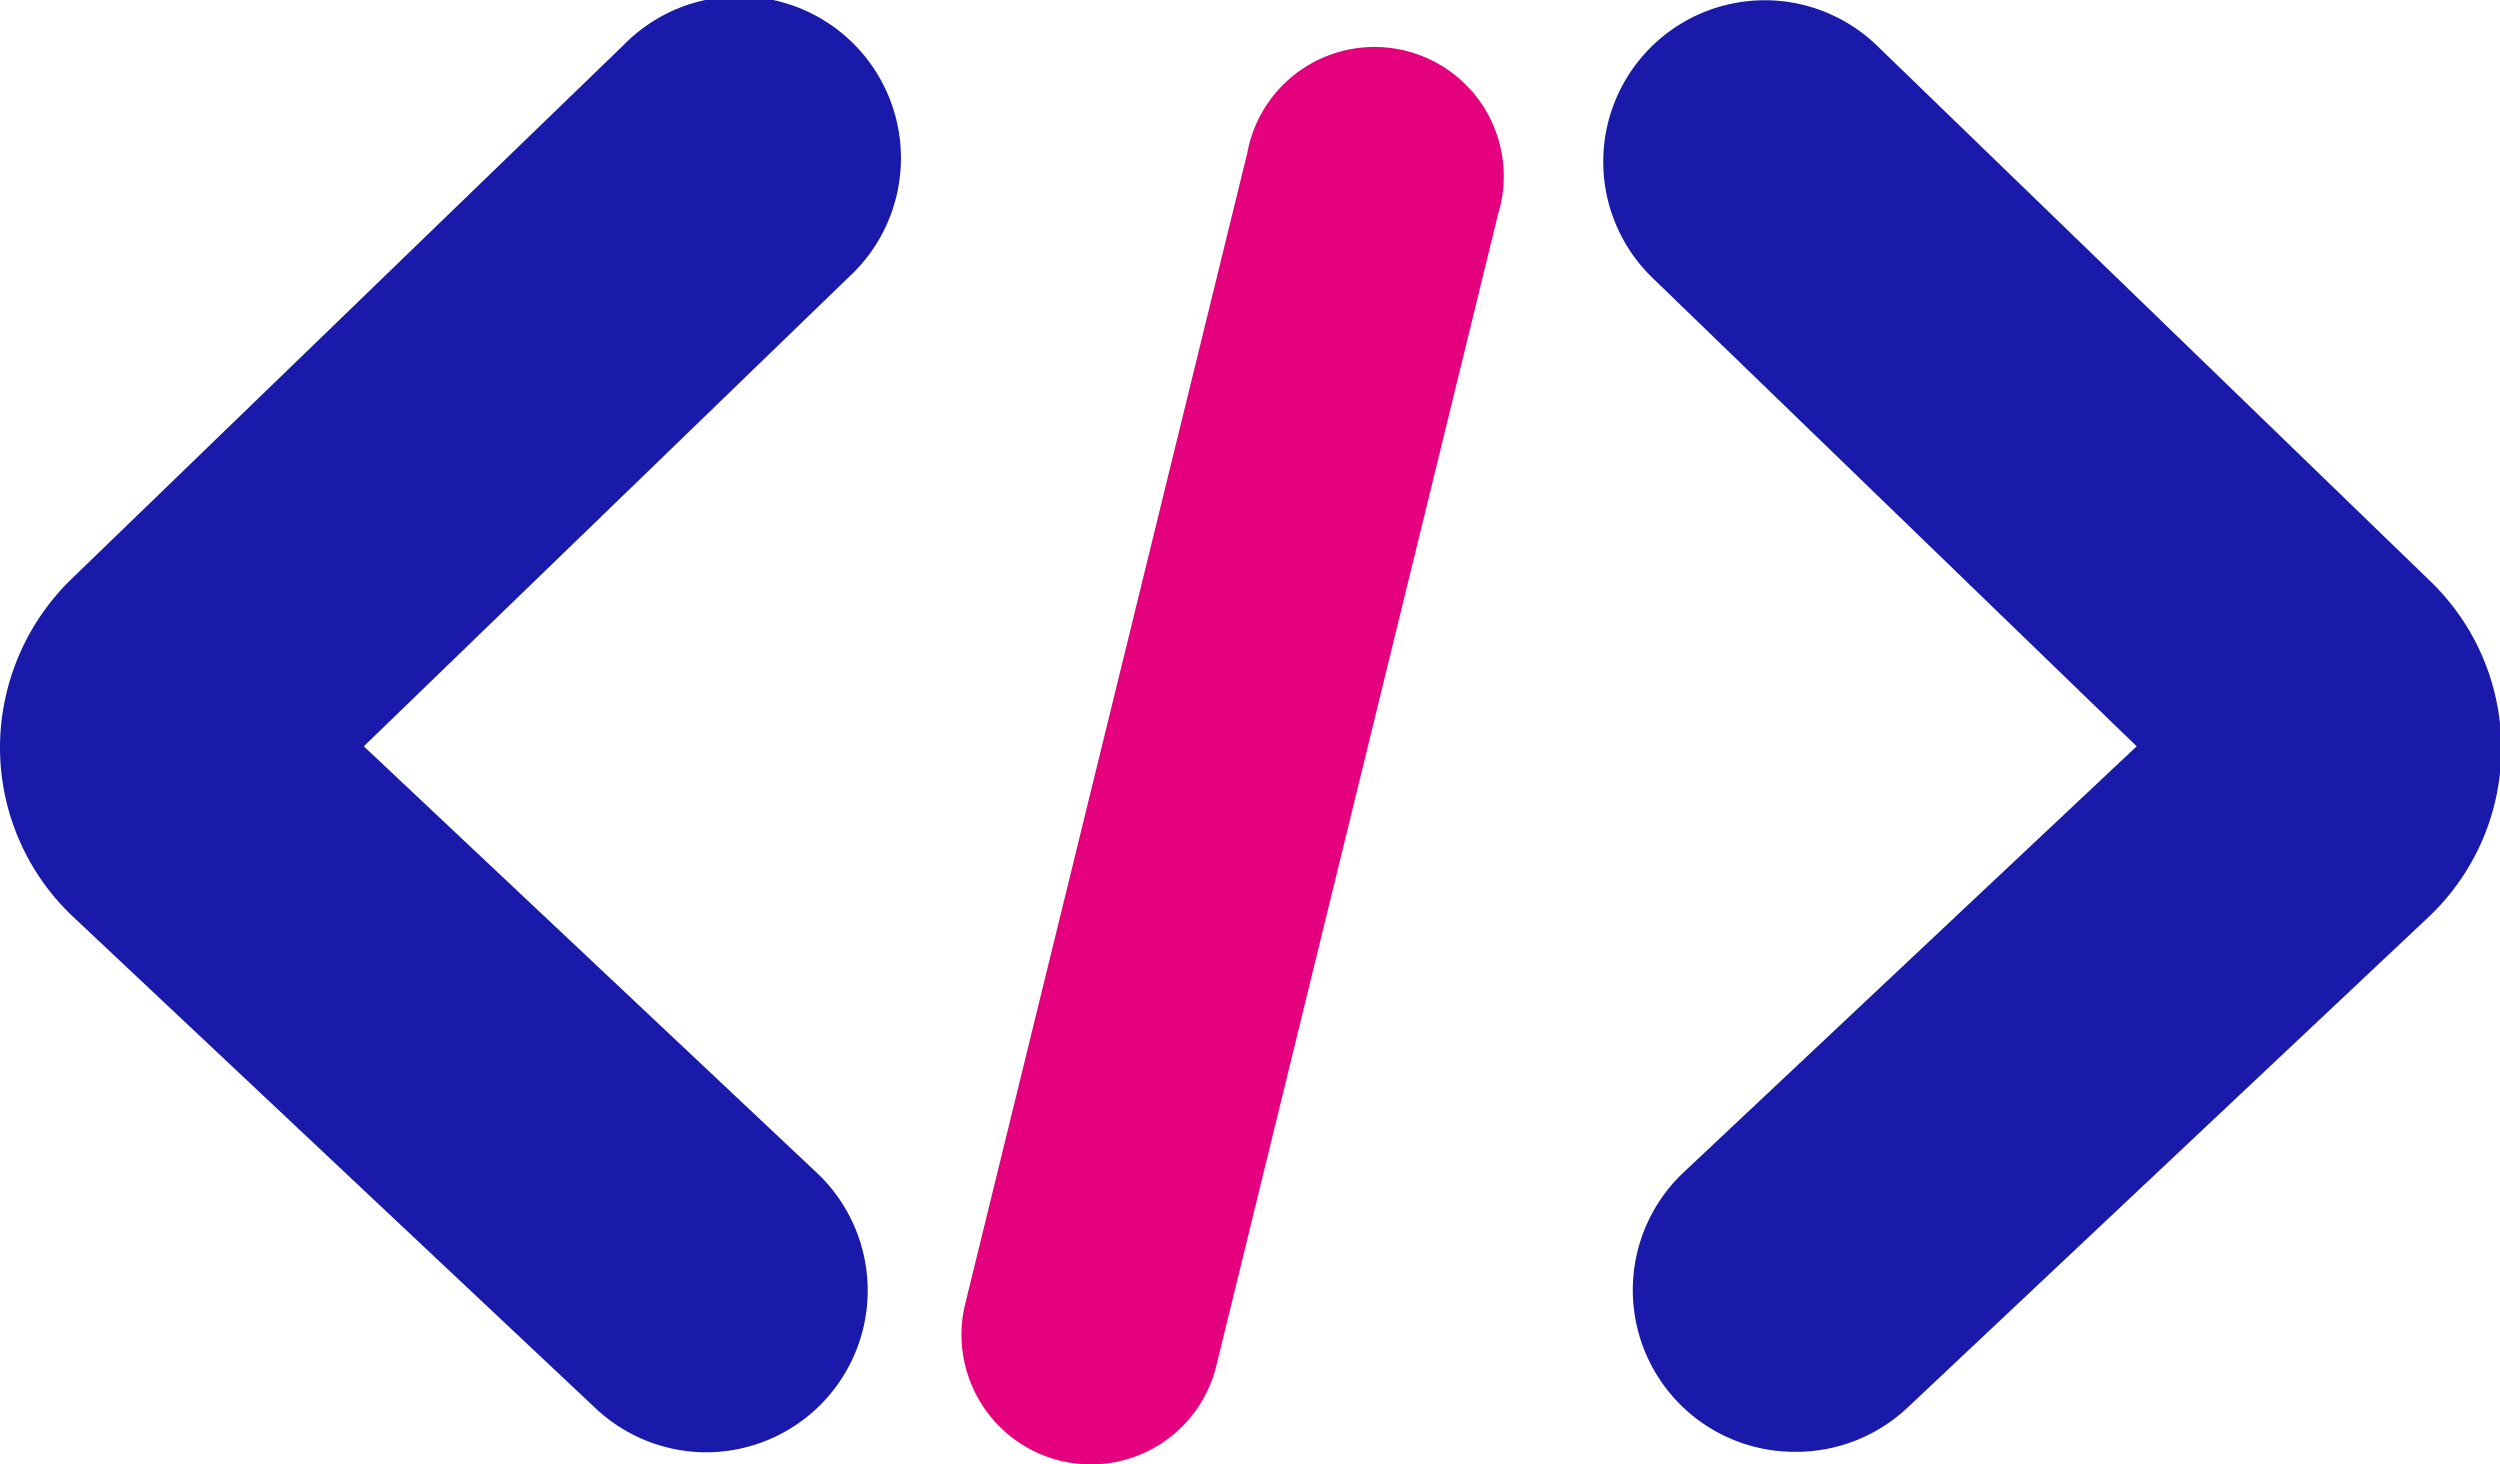
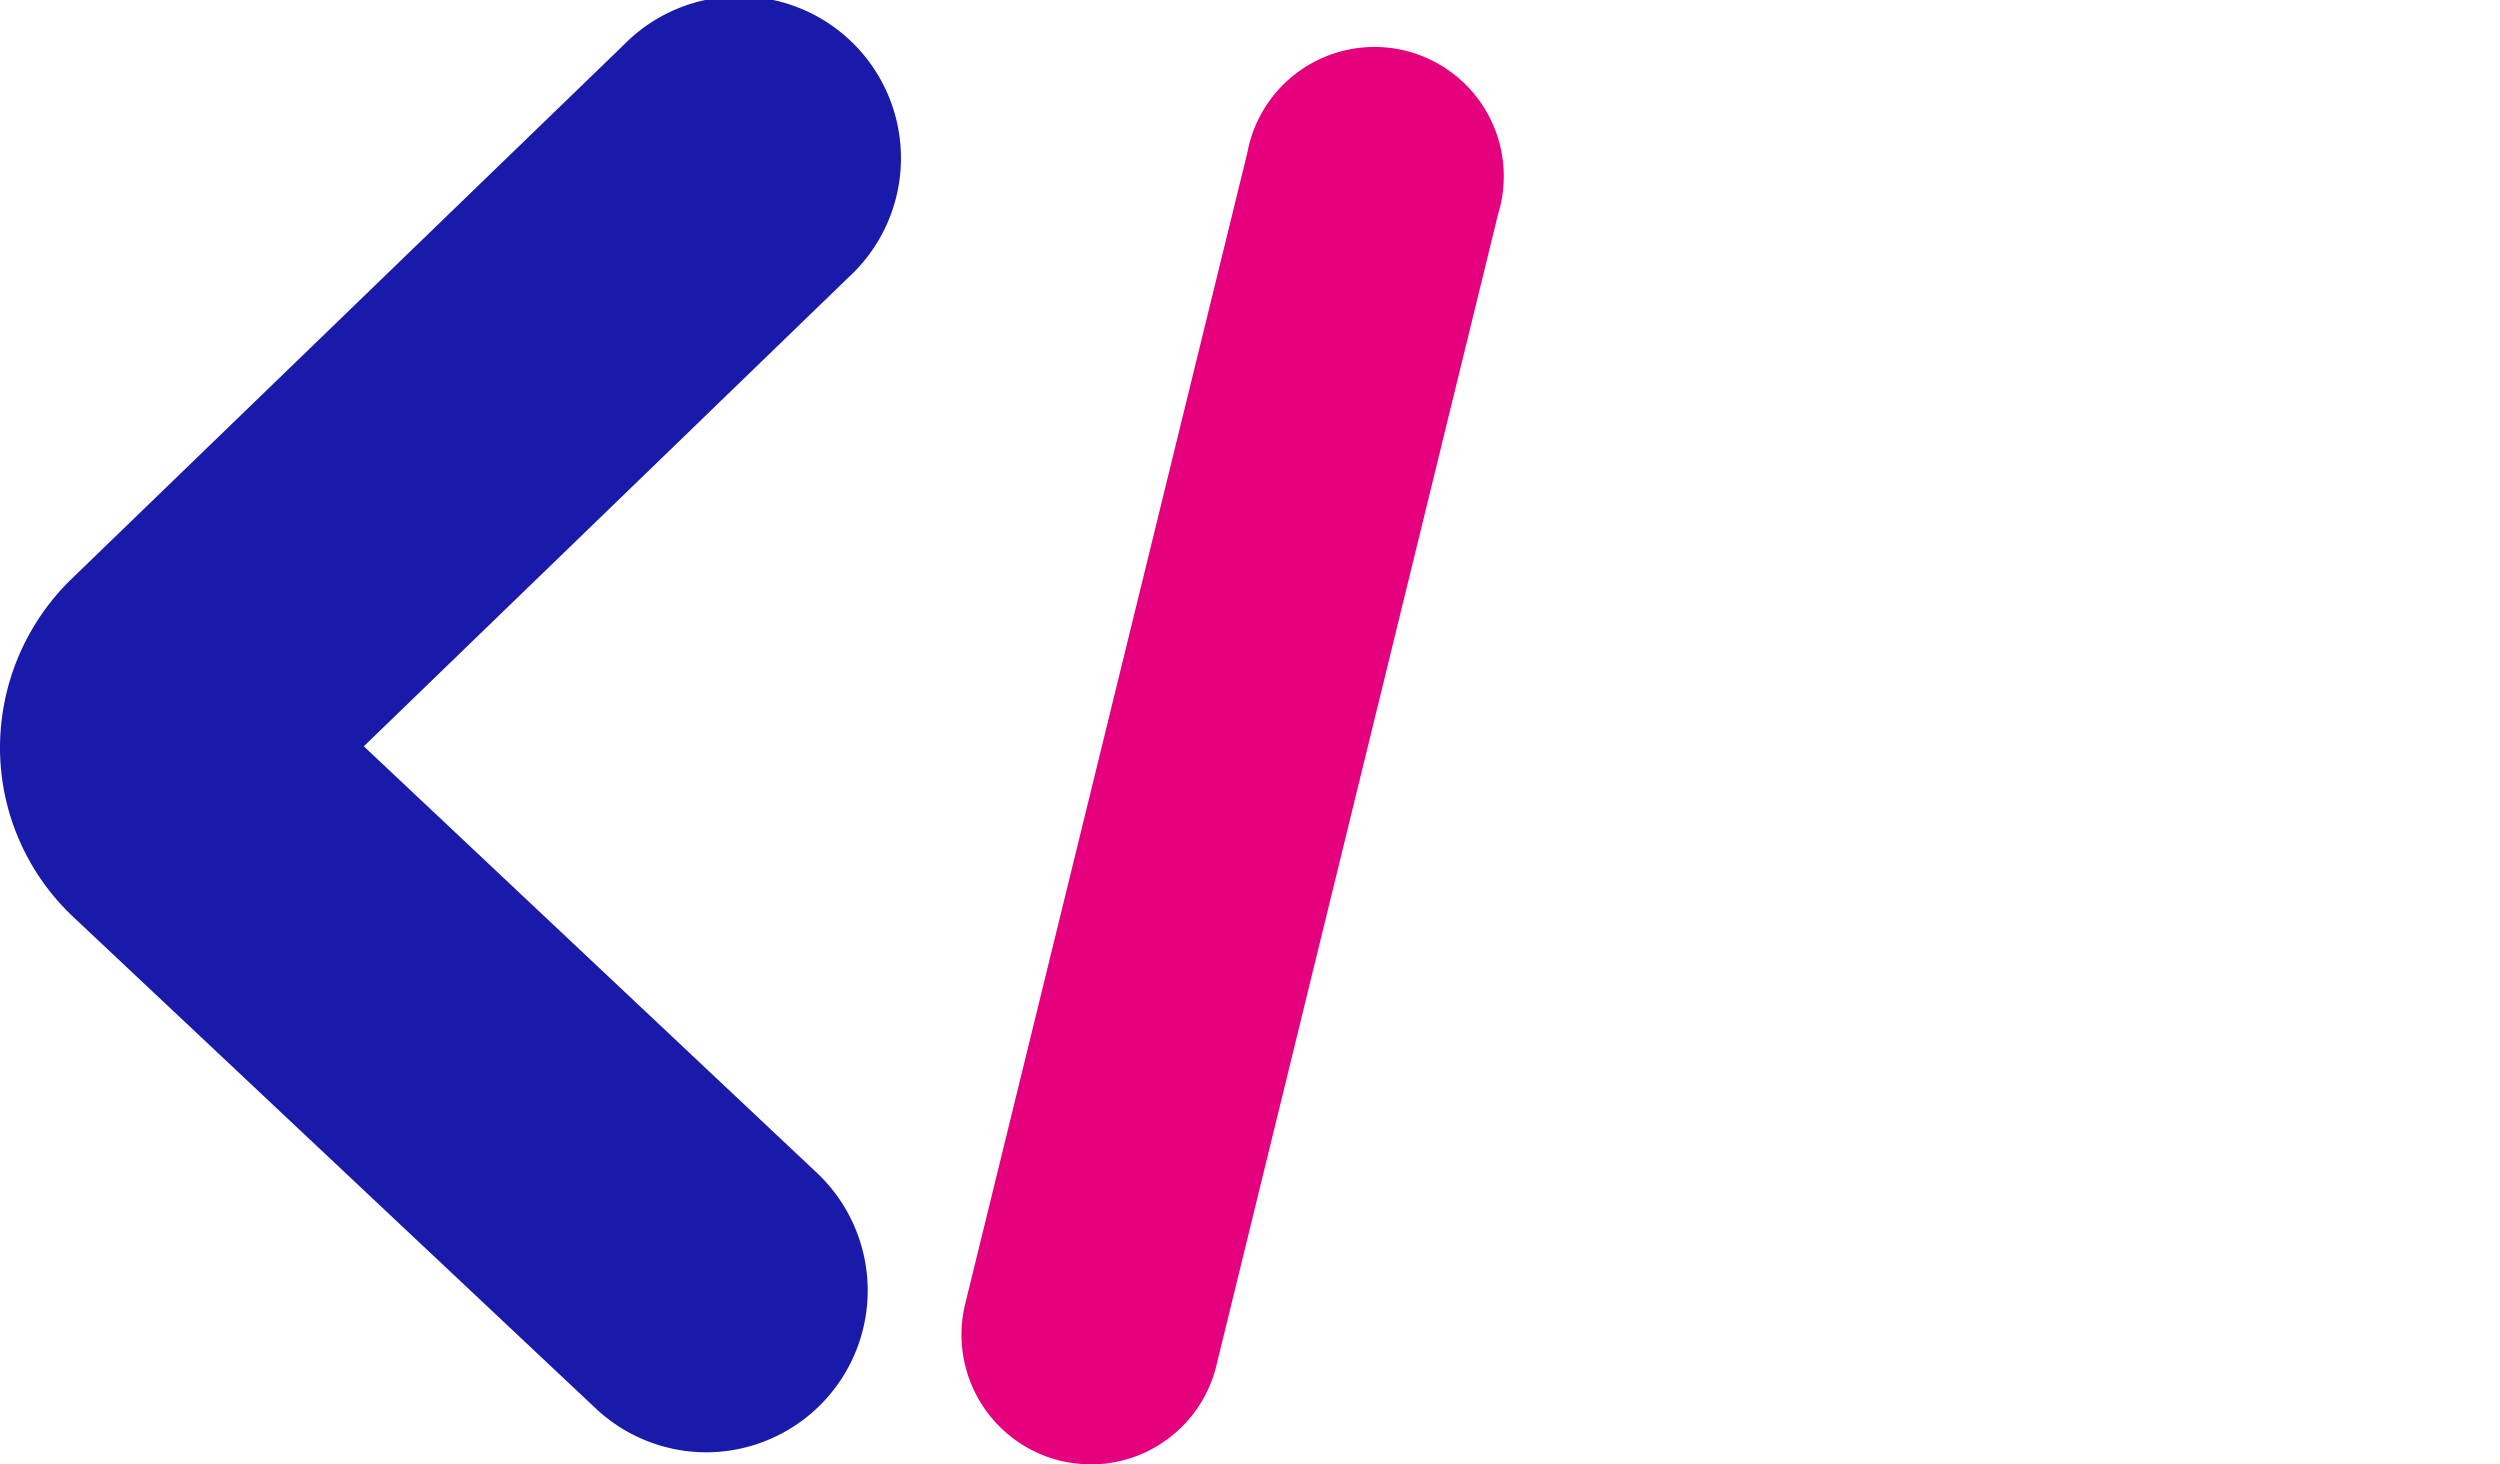
<svg xmlns="http://www.w3.org/2000/svg" viewBox="0 0 50.85 29.78">
  <defs>
    <style>.cls-1{fill:#1a1aaa;}.cls-2{fill:#e5007e;}</style>
  </defs>
  <g id="Layer_2" data-name="Layer 2">
    <g id="Layer_1-2" data-name="Layer 1">
      <path class="cls-1" d="M14.37,29.54a3.29,3.29,0,0,1-2.25-.89l-10.63-10A4.73,4.73,0,0,1,0,15.23a4.79,4.79,0,0,1,1.44-3.44L12.68.92a3.29,3.29,0,1,1,4.57,4.73L7.4,15.18l9.22,8.68a3.29,3.29,0,0,1-2.25,5.68Z" />
-       <path class="cls-1" d="M36.49,29.53a3.29,3.29,0,0,1-2.25-5.68l9.22-8.67L33.61,5.65A3.28,3.28,0,1,1,38.18.93L49.41,11.8a4.72,4.72,0,0,1,0,6.84l-10.62,10A3.31,3.31,0,0,1,36.49,29.53Z" />
      <path class="cls-2" d="M22.37,29.78a2.81,2.81,0,0,1-.81-.07,2.64,2.64,0,0,1-1.93-3.18L25.37,3.11a2.63,2.63,0,1,1,5.1,1.25L24.74,27.78A2.63,2.63,0,0,1,22.37,29.78Z" />
    </g>
  </g>
</svg>